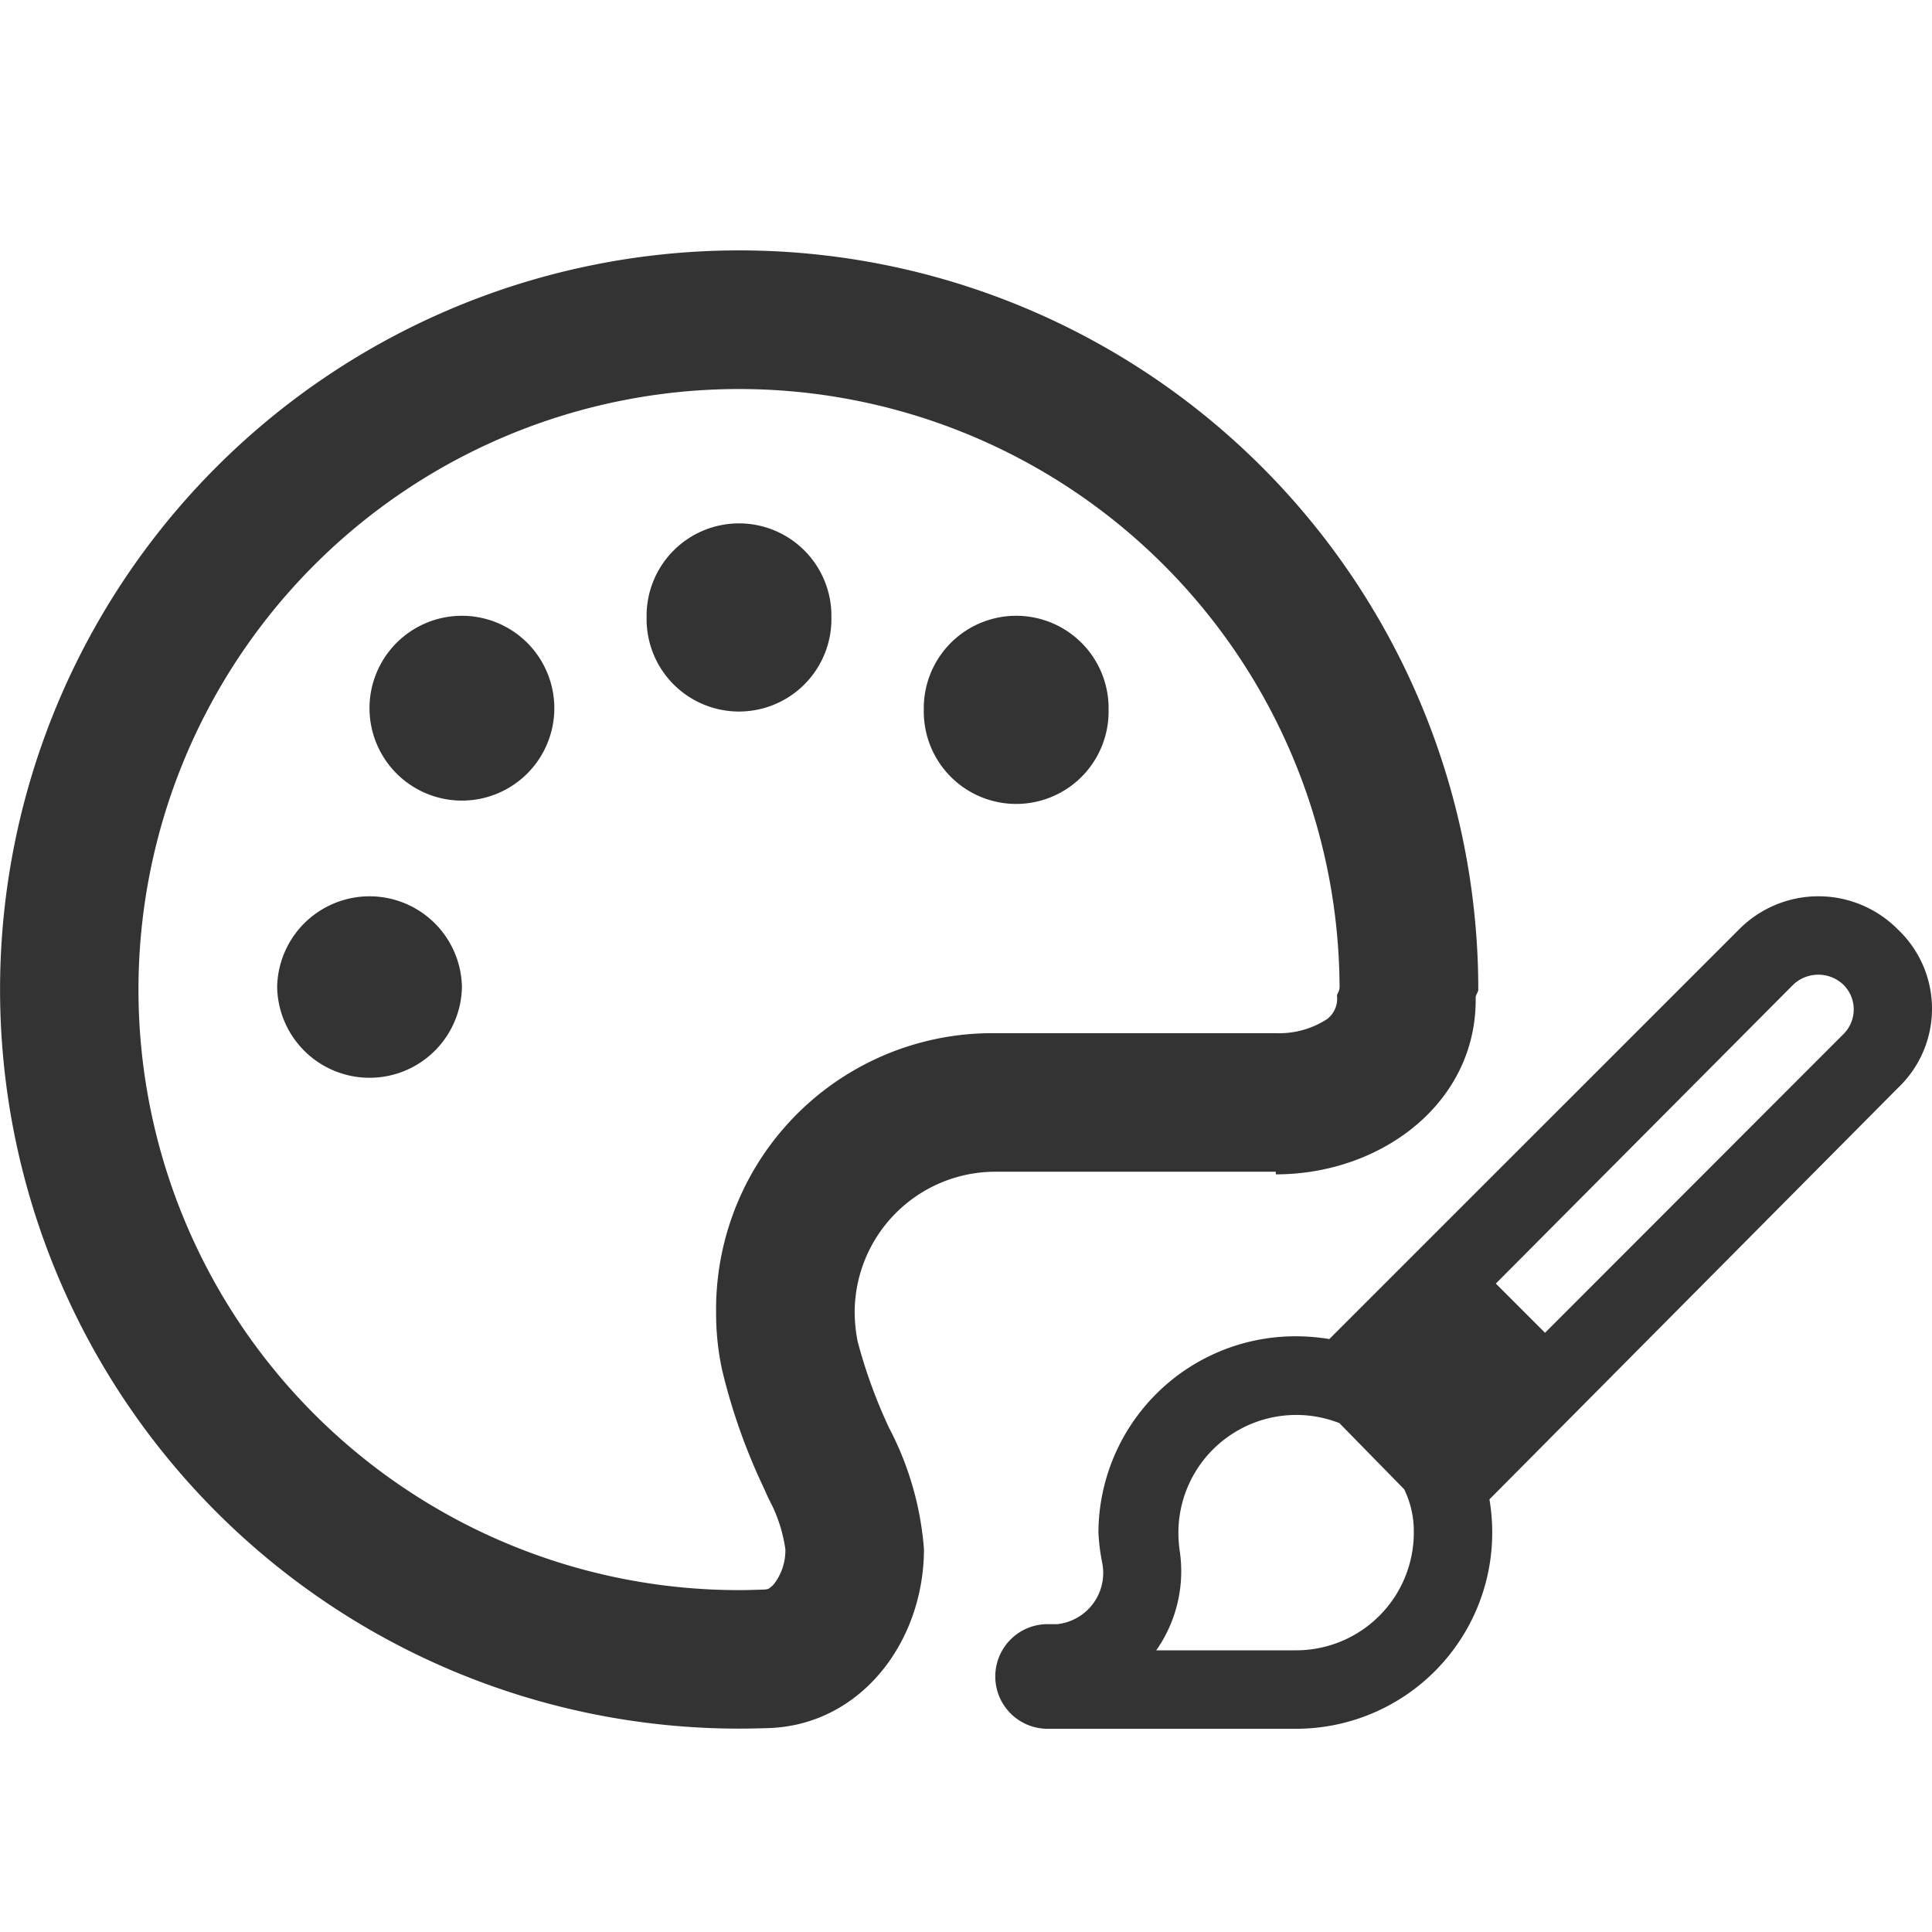
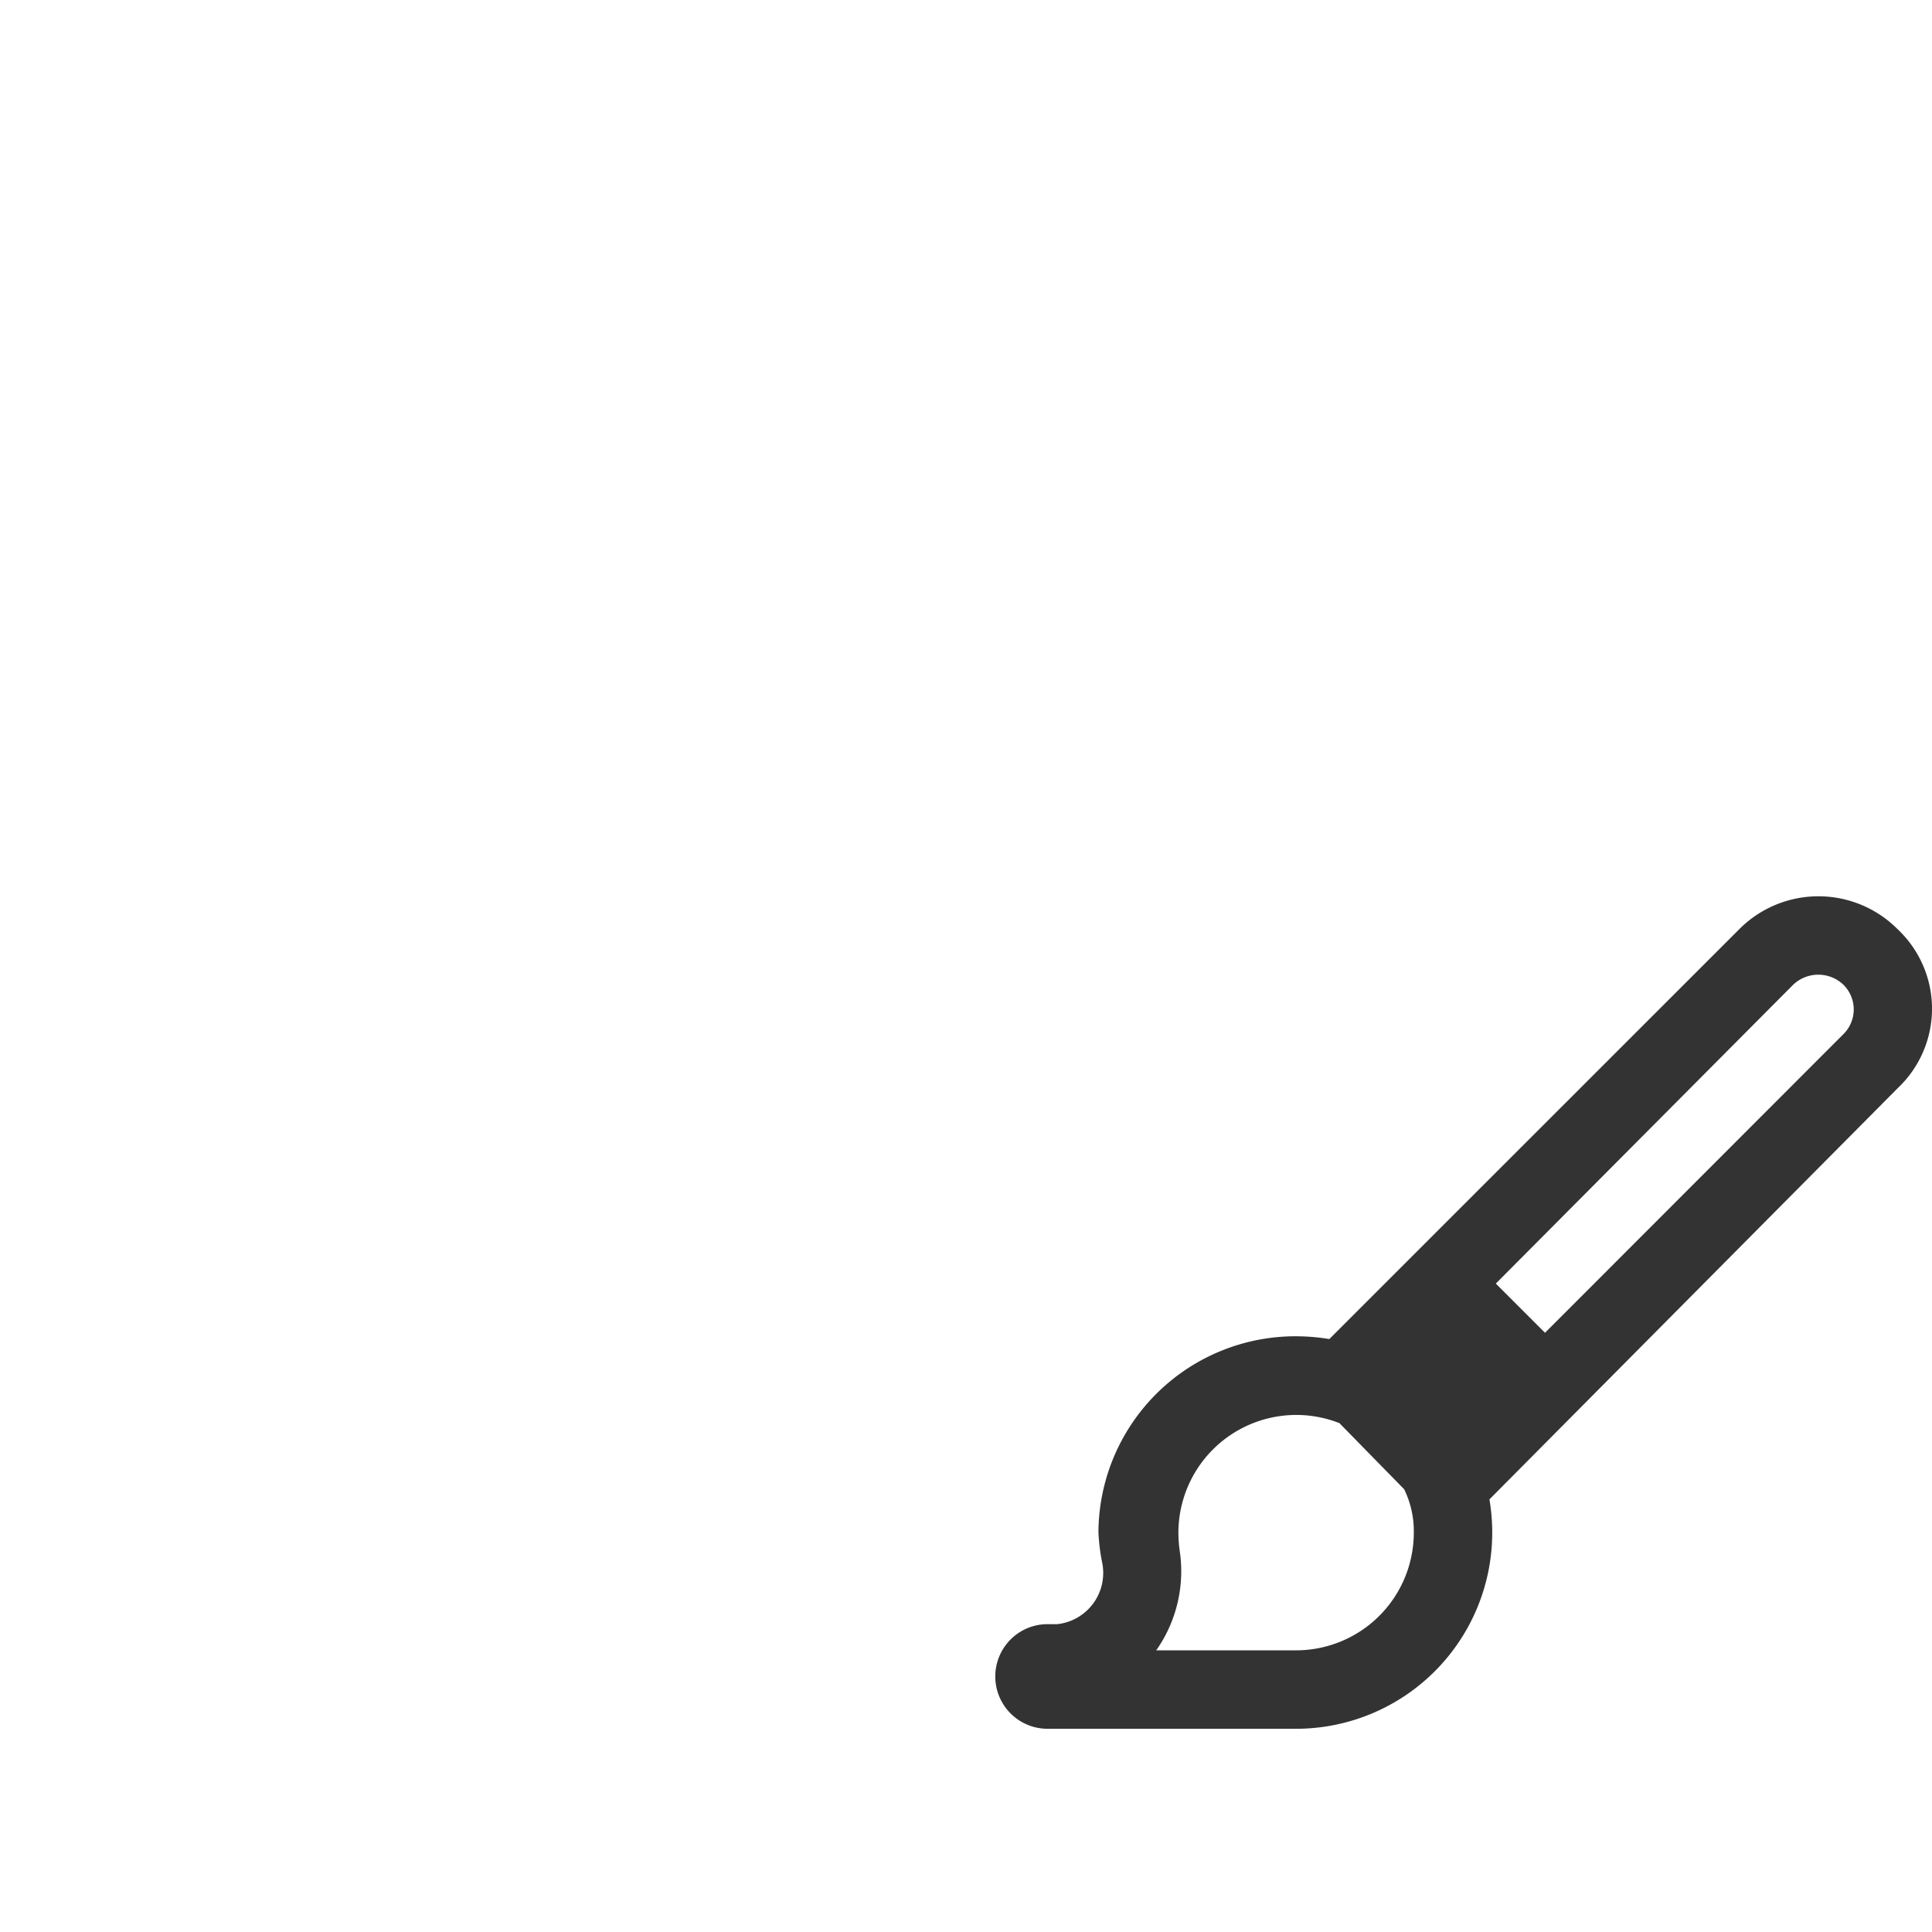
<svg xmlns="http://www.w3.org/2000/svg" width="64" height="64" viewBox="0 0 64 64">
  <g id="Group_732" data-name="Group 732" transform="translate(-526 -1799)">
-     <rect id="Rectangle_768" data-name="Rectangle 768" width="64" height="64" transform="translate(526 1799)" fill="#fff" />
    <g id="Group_721" data-name="Group 721" transform="translate(1.977 47.512)">
      <path id="paintbrush-fine" d="M11.063,17.418,24.639,3.844a3.7,3.7,0,0,1,5.258,0,3.615,3.615,0,0,1,0,5.257L16.37,22.725a6.692,6.692,0,0,1,.092,1.1,6.5,6.5,0,0,1-6.5,6.5H1.733a1.733,1.733,0,0,1,0-3.466h.325a1.706,1.706,0,0,0,1.483-2.036,6.7,6.7,0,0,1-.124-1,6.528,6.528,0,0,1,6.5-6.5,6.849,6.849,0,0,1,1.148.092Zm5.518-1.841,1.63,1.63L28.1,7.31a1.151,1.151,0,0,0,0-1.628,1.206,1.206,0,0,0-1.673,0ZM11.4,20.2a3.905,3.905,0,0,0-5.334,3.628,4.362,4.362,0,0,0,.043.6,4.555,4.555,0,0,1-.743,3.249l-.036.049H9.964a3.9,3.9,0,0,0,3.9-3.9,3.164,3.164,0,0,0-.319-1.435Z" transform="translate(556.993 1778.431)" fill="#333" />
-       <path id="palette" d="M15.3,24.4a3.061,3.061,0,0,1-6.121,0,3.061,3.061,0,0,1,6.121,0Zm-3.061-9.182a3.061,3.061,0,1,1,6.121,0,3.061,3.061,0,0,1-6.121,0Zm15.3-3.061a3.061,3.061,0,1,1-6.121,0,3.061,3.061,0,1,1,6.121,0Zm3.061,3.061a3.061,3.061,0,1,1,6.121,0,3.061,3.061,0,1,1-6.121,0Zm11.659,15.3H32.9A4.666,4.666,0,0,0,28.31,35.2a5.126,5.126,0,0,0,.1.947A17.053,17.053,0,0,0,29.448,39a10.324,10.324,0,0,1,1.157,4.017c0,3.051-2.066,5.805-5.107,5.93-.335.01-.679.019-1.014.019A24.484,24.484,0,1,1,48.968,24.484c0,.086-.086.172-.086.258.048,3.491-3.127,5.863-6.618,5.863Zm2.028-5.825c0-.077.086-.143.086-.3A19.894,19.894,0,1,0,24.484,44.378c.277,0,.555-.01.823-.019a.426.426,0,0,0,.153-.029.836.836,0,0,0,.191-.172,1.822,1.822,0,0,0,.363-1.138,4.934,4.934,0,0,0-.536-1.635c-.057-.115-.115-.249-.182-.4A19.835,19.835,0,0,1,23.92,37.09a8.836,8.836,0,0,1-.2-1.894A9.149,9.149,0,0,1,32.9,25.928h9.363a2.9,2.9,0,0,0,1.7-.469.847.847,0,0,0,.325-.765Z" transform="translate(524.025 1759.785)" fill="#333" />
    </g>
  </g>
</svg>